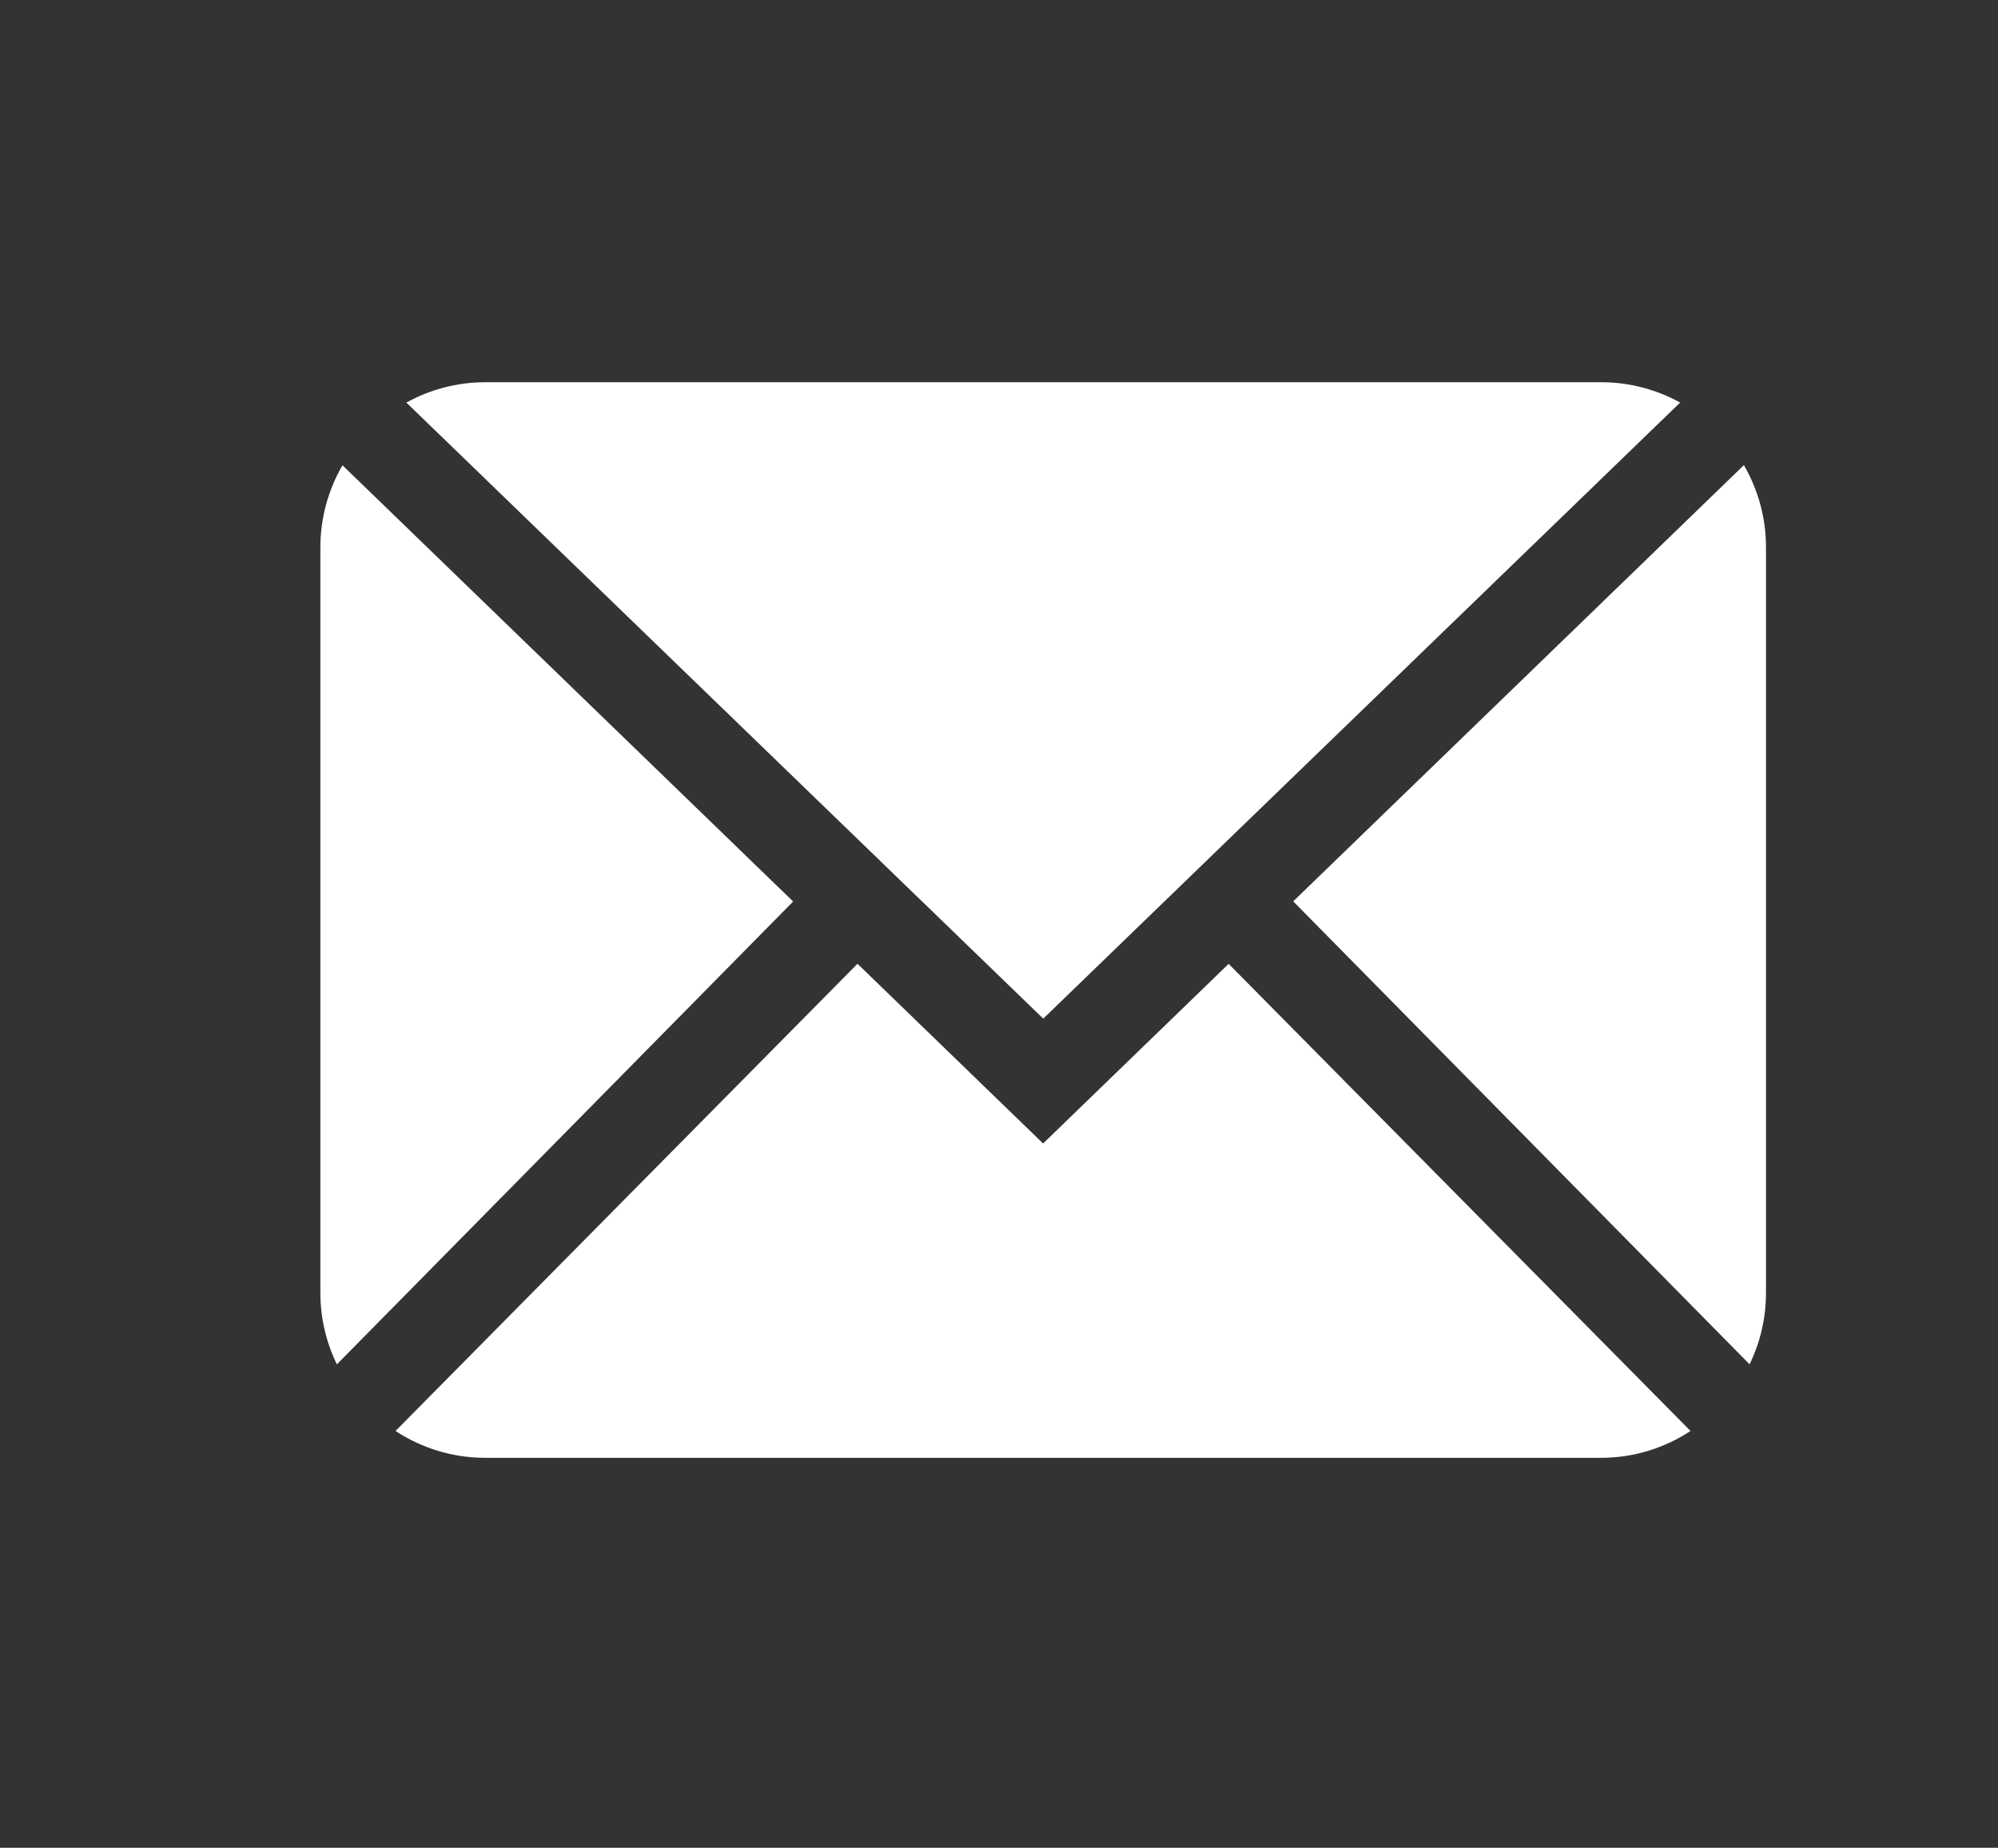
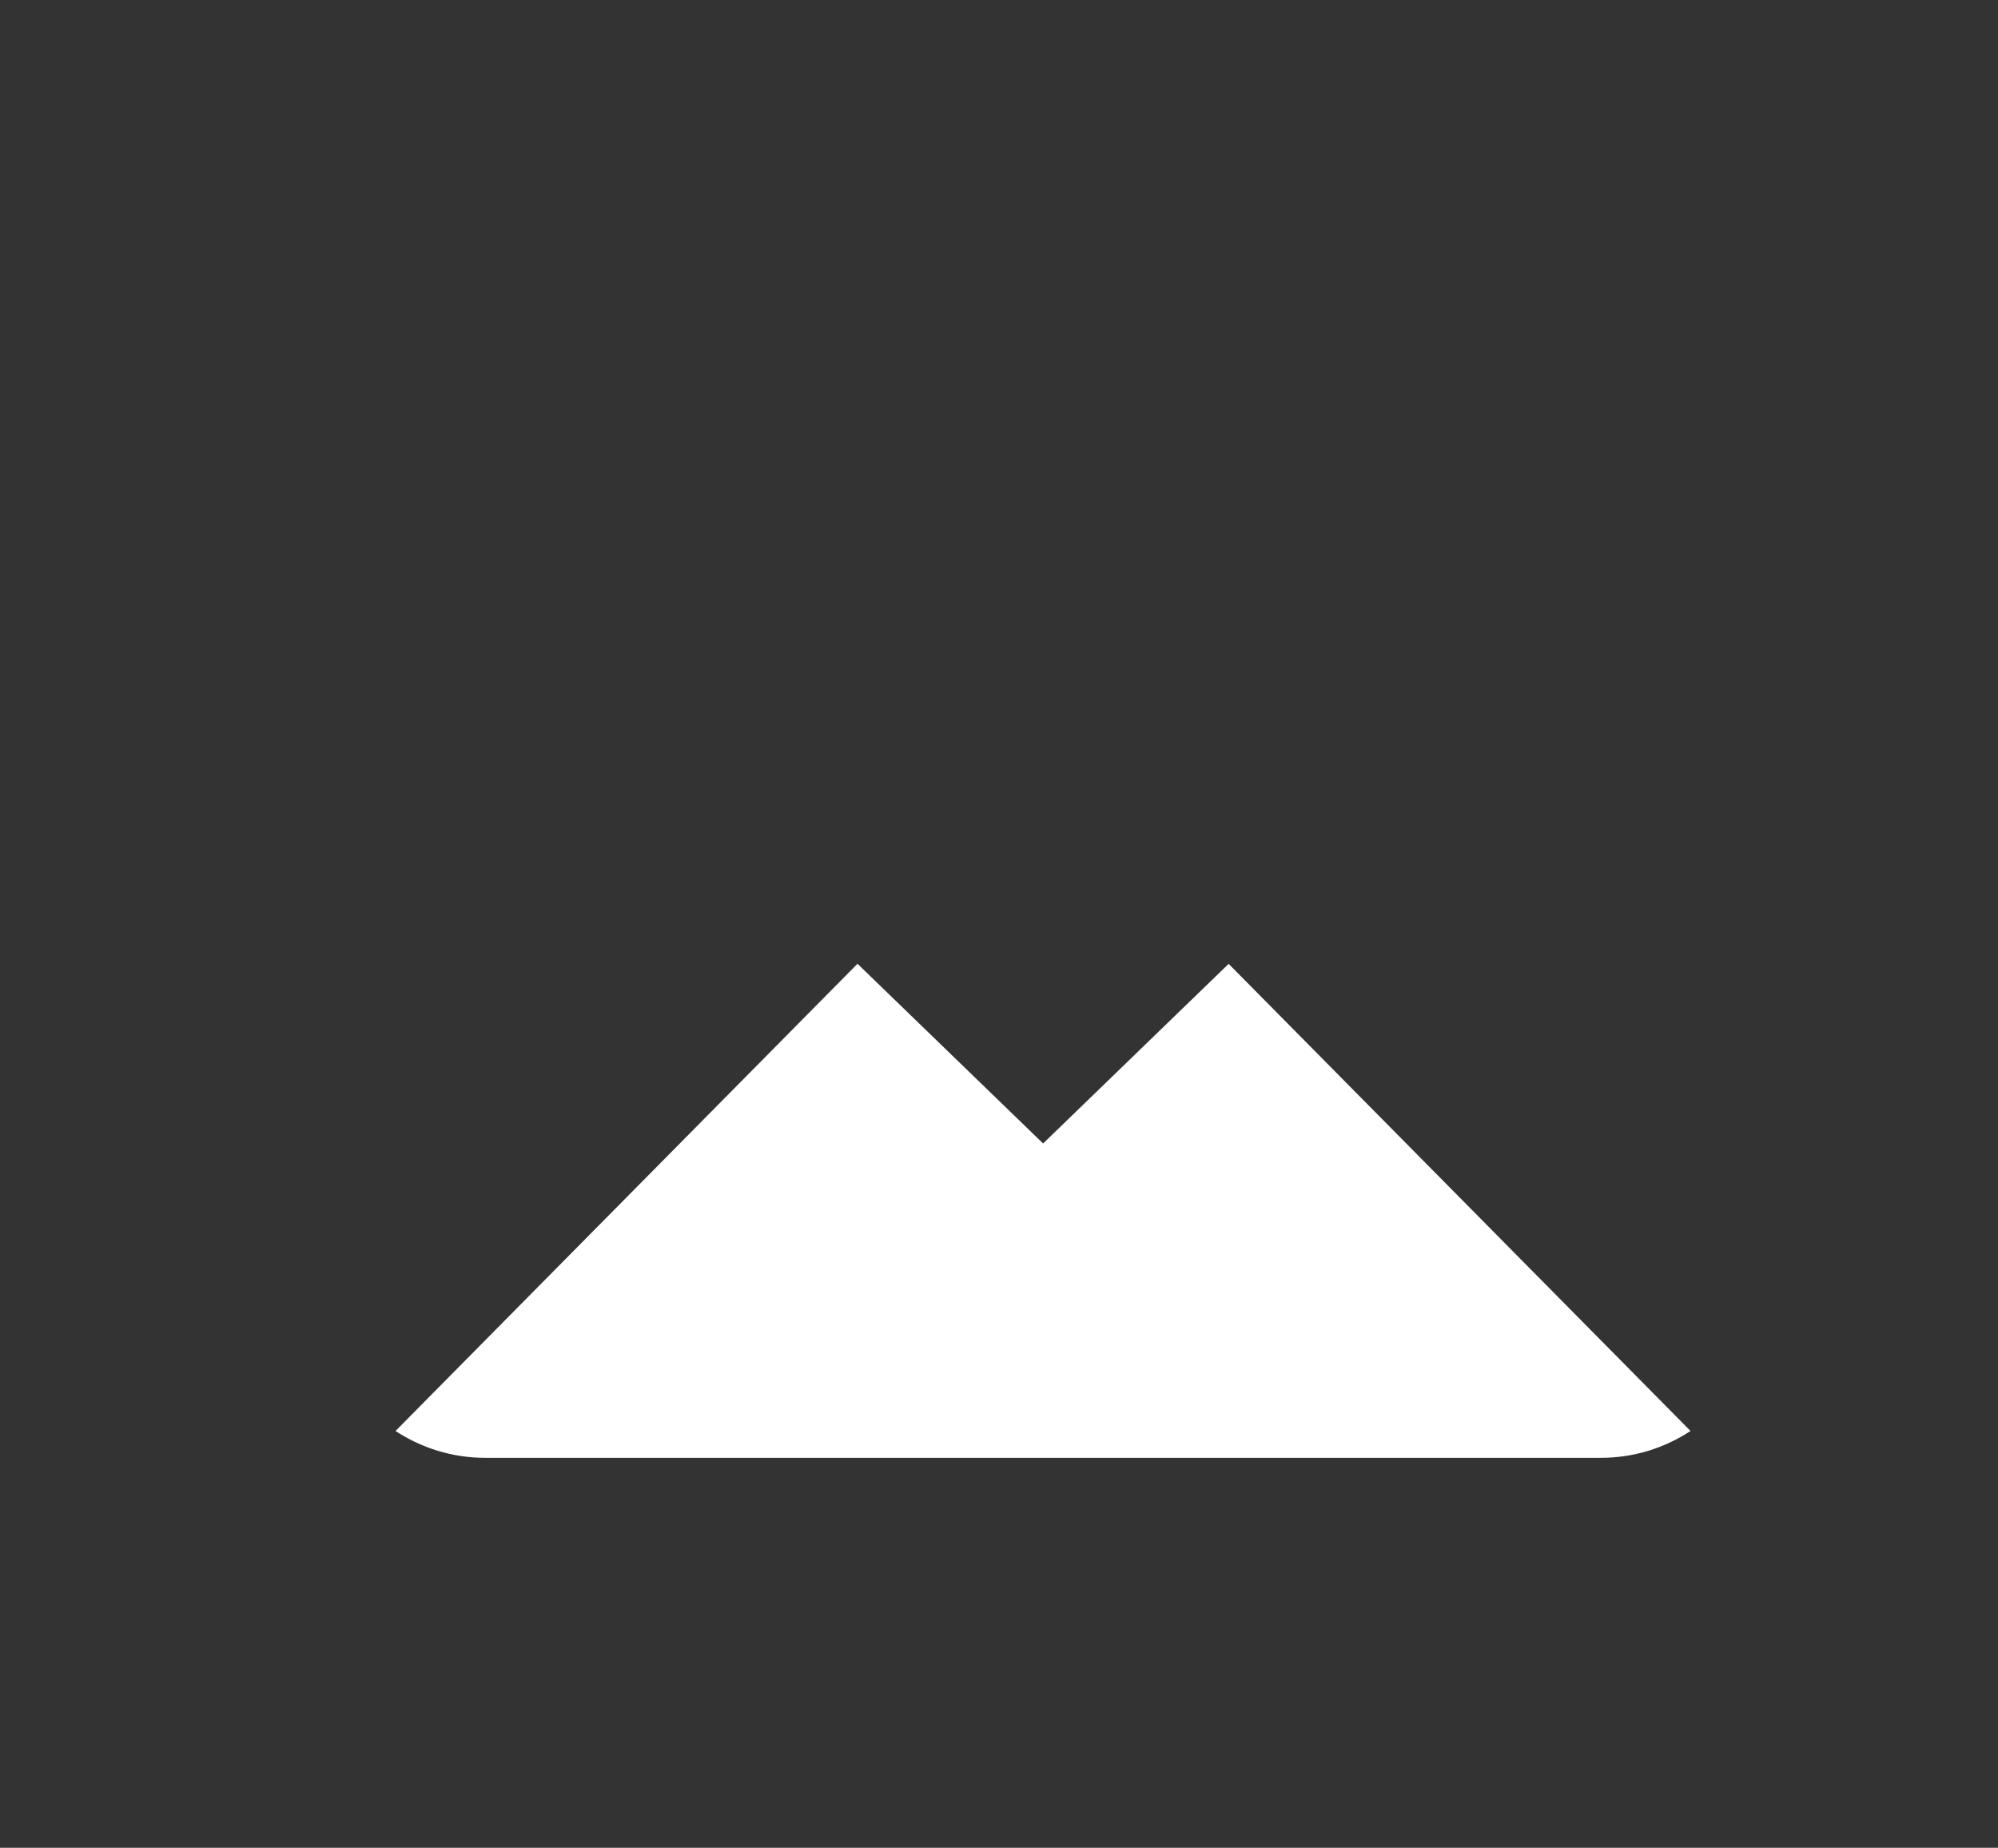
<svg xmlns="http://www.w3.org/2000/svg" version="1.1" viewBox="0 0 134.77 124.62">
  <rect x="0" y="0" width="134.77" height="124.62" fill="#333333" stroke="none" />
  <defs>
    <style>
      .cls-1 {
        fill: #fff;
      }
    </style>
  </defs>
  <g>
    <g id="Layer_1">
      <g>
-         <path class="cls-1" d="M21.61,36.9v50.3c0,1.73.41,3.36,1.11,4.82l30.78-31.22-30.4-29.42c-.94,1.63-1.49,3.52-1.49,5.53Z" />
-         <path class="cls-1" d="M113.33,27.15c-1.58-.87-3.39-1.37-5.32-1.37H32.73c-1.93,0-3.74.5-5.32,1.37l42.96,41.55,42.96-41.55Z" />
        <path class="cls-1" d="M82.88,65l-12.52,12.12-12.52-12.12-31.16,31.51c1.74,1.14,3.81,1.81,6.04,1.81h75.27c2.23,0,4.3-.67,6.04-1.81l-31.16-31.51Z" />
-         <path class="cls-1" d="M118.01,92.02c.71-1.46,1.11-3.09,1.11-4.82v-50.3c0-2.02-.55-3.9-1.49-5.53l-30.4,29.42,30.78,31.22Z" />
      </g>
    </g>
  </g>
</svg>